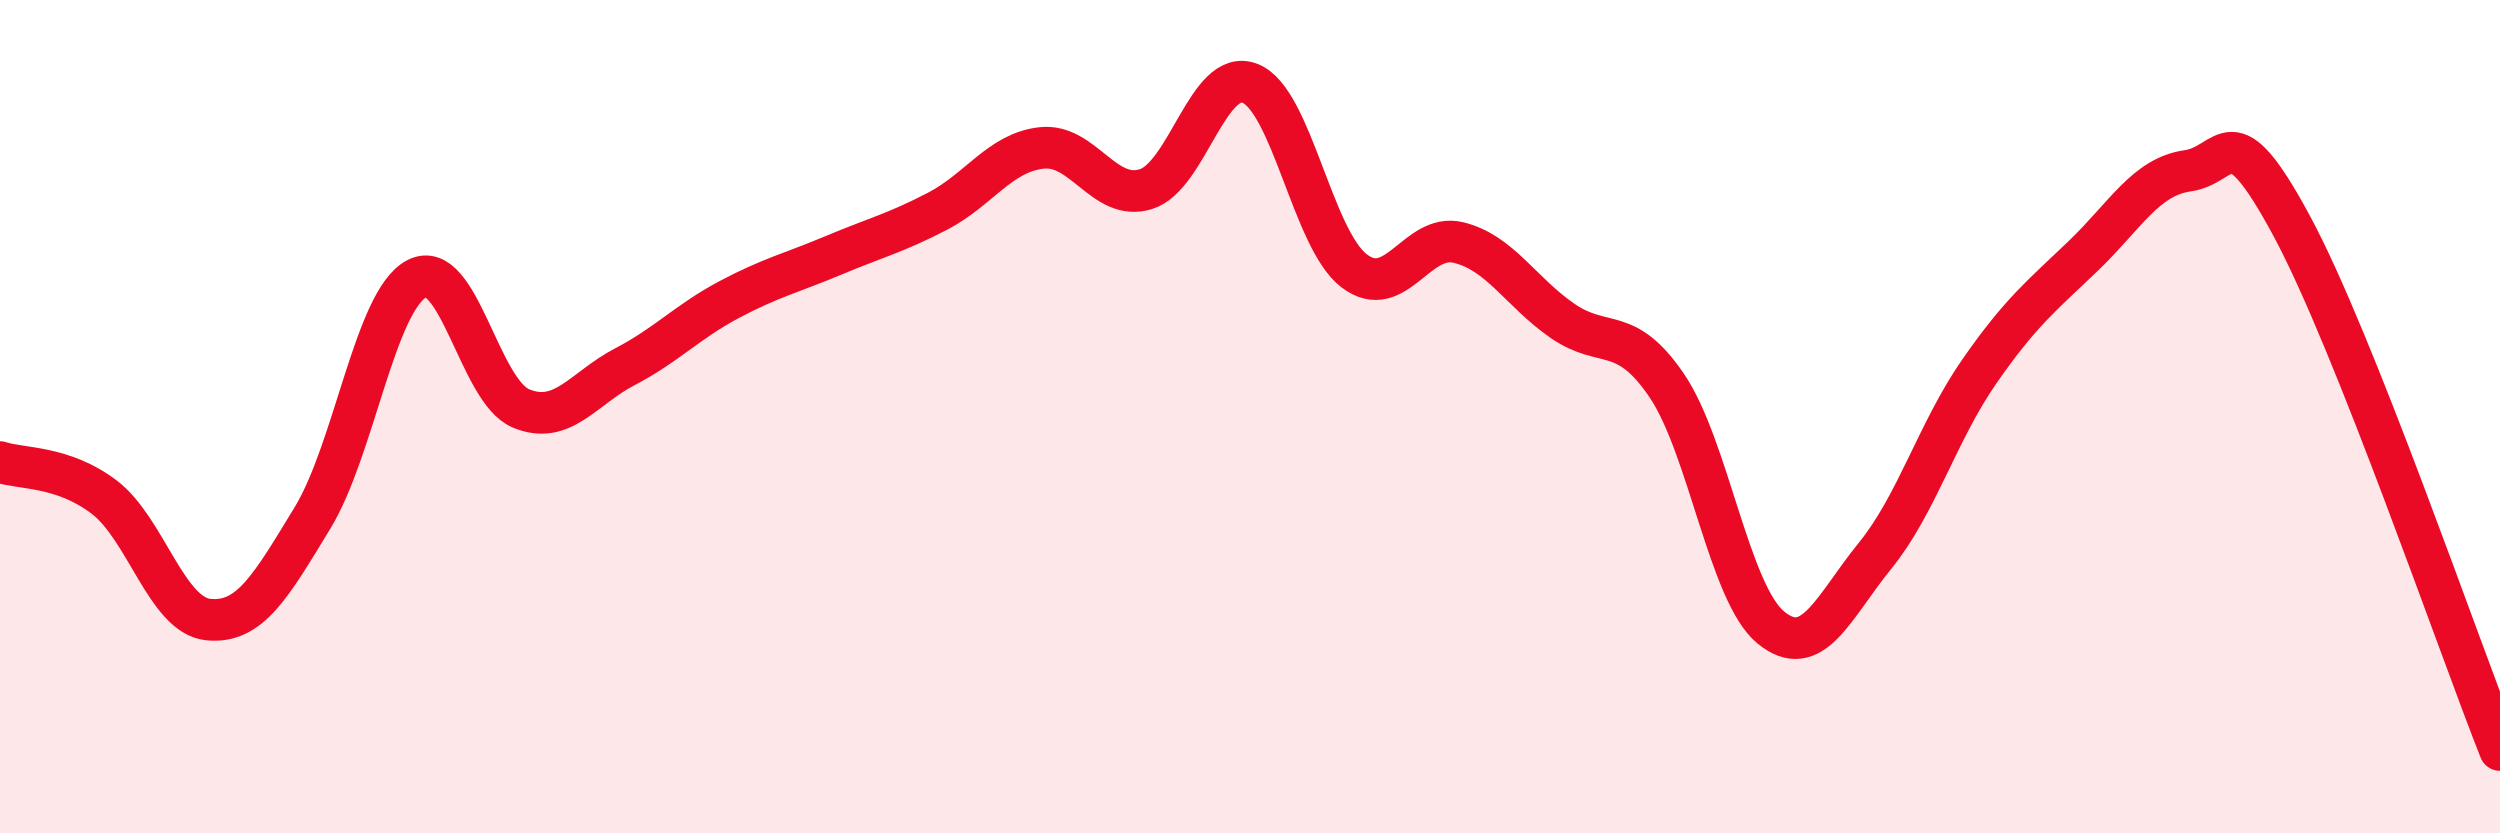
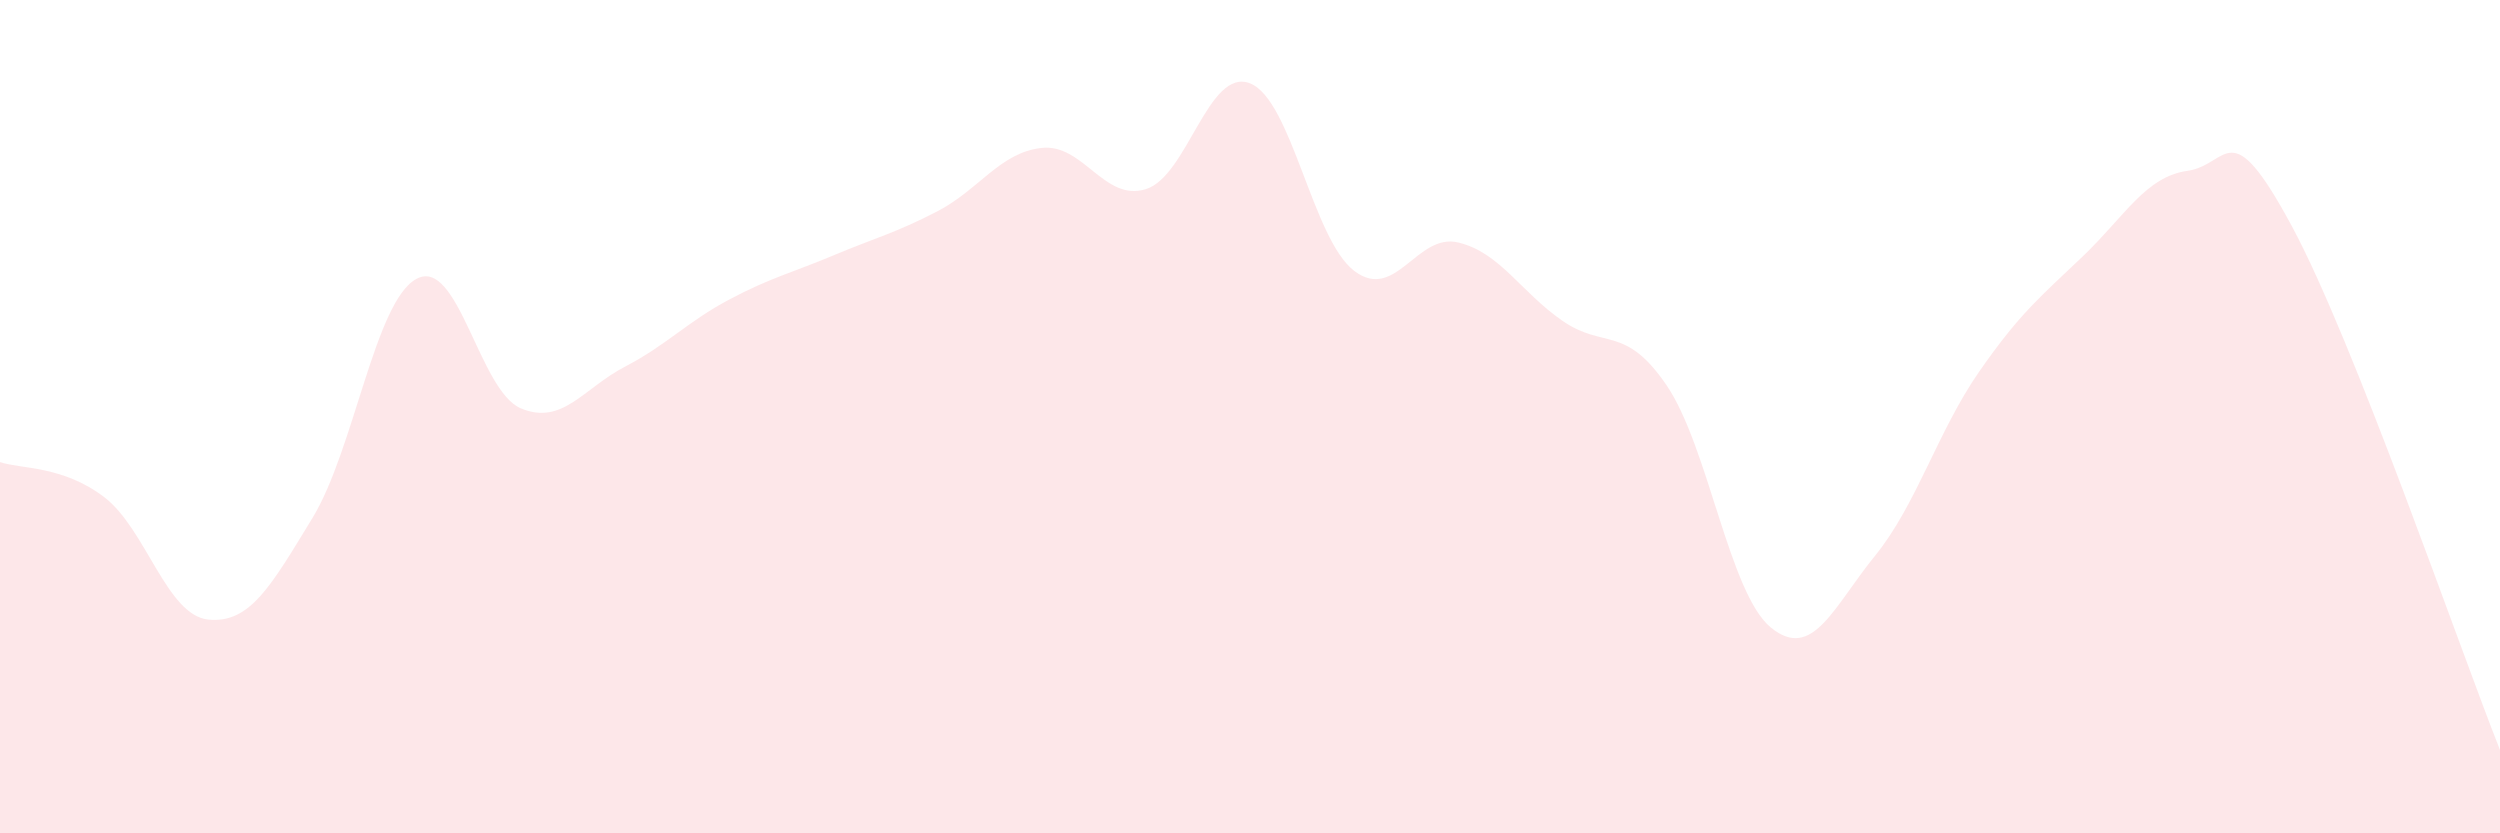
<svg xmlns="http://www.w3.org/2000/svg" width="60" height="20" viewBox="0 0 60 20">
  <path d="M 0,11.09 C 0.5,11.26 1.5,11.17 2.5,11.93 C 3.5,12.69 4,14.77 5,14.87 C 6,14.97 6.5,14.07 7.5,12.43 C 8.5,10.79 9,7.22 10,6.69 C 11,6.16 11.5,9.38 12.5,9.8 C 13.5,10.22 14,9.32 15,8.8 C 16,8.28 16.5,7.72 17.5,7.19 C 18.5,6.66 19,6.55 20,6.13 C 21,5.71 21.5,5.59 22.5,5.07 C 23.5,4.55 24,3.66 25,3.55 C 26,3.44 26.5,4.85 27.5,4.54 C 28.5,4.23 29,1.61 30,2 C 31,2.39 31.5,5.74 32.5,6.5 C 33.5,7.26 34,5.58 35,5.82 C 36,6.06 36.5,7.01 37.5,7.7 C 38.5,8.39 39,7.78 40,9.25 C 41,10.72 41.5,14.24 42.5,15.06 C 43.5,15.88 44,14.57 45,13.34 C 46,12.11 46.5,10.36 47.5,8.92 C 48.5,7.48 49,7.1 50,6.14 C 51,5.18 51.5,4.24 52.5,4.1 C 53.5,3.96 53.5,2.64 55,5.42 C 56.5,8.2 59,15.48 60,18L60 20L0 20Z" fill="#EB0A25" opacity="0.1" stroke-linecap="round" stroke-linejoin="round" />
-   <path d="M 0,11.09 C 0.5,11.26 1.5,11.17 2.5,11.93 C 3.5,12.69 4,14.77 5,14.87 C 6,14.97 6.5,14.07 7.5,12.43 C 8.5,10.79 9,7.22 10,6.69 C 11,6.16 11.5,9.38 12.5,9.8 C 13.5,10.22 14,9.32 15,8.8 C 16,8.28 16.5,7.72 17.5,7.19 C 18.5,6.66 19,6.55 20,6.13 C 21,5.71 21.5,5.59 22.5,5.07 C 23.5,4.55 24,3.66 25,3.55 C 26,3.44 26.5,4.85 27.5,4.54 C 28.5,4.23 29,1.61 30,2 C 31,2.39 31.5,5.74 32.5,6.5 C 33.5,7.26 34,5.58 35,5.82 C 36,6.06 36.5,7.01 37.5,7.7 C 38.5,8.39 39,7.78 40,9.25 C 41,10.72 41.5,14.24 42.5,15.06 C 43.5,15.88 44,14.57 45,13.34 C 46,12.11 46.5,10.36 47.5,8.92 C 48.5,7.48 49,7.1 50,6.14 C 51,5.18 51.5,4.24 52.5,4.1 C 53.5,3.96 53.5,2.64 55,5.42 C 56.5,8.2 59,15.48 60,18" stroke="#EB0A25" stroke-width="1" fill="none" stroke-linecap="round" stroke-linejoin="round" />
</svg>